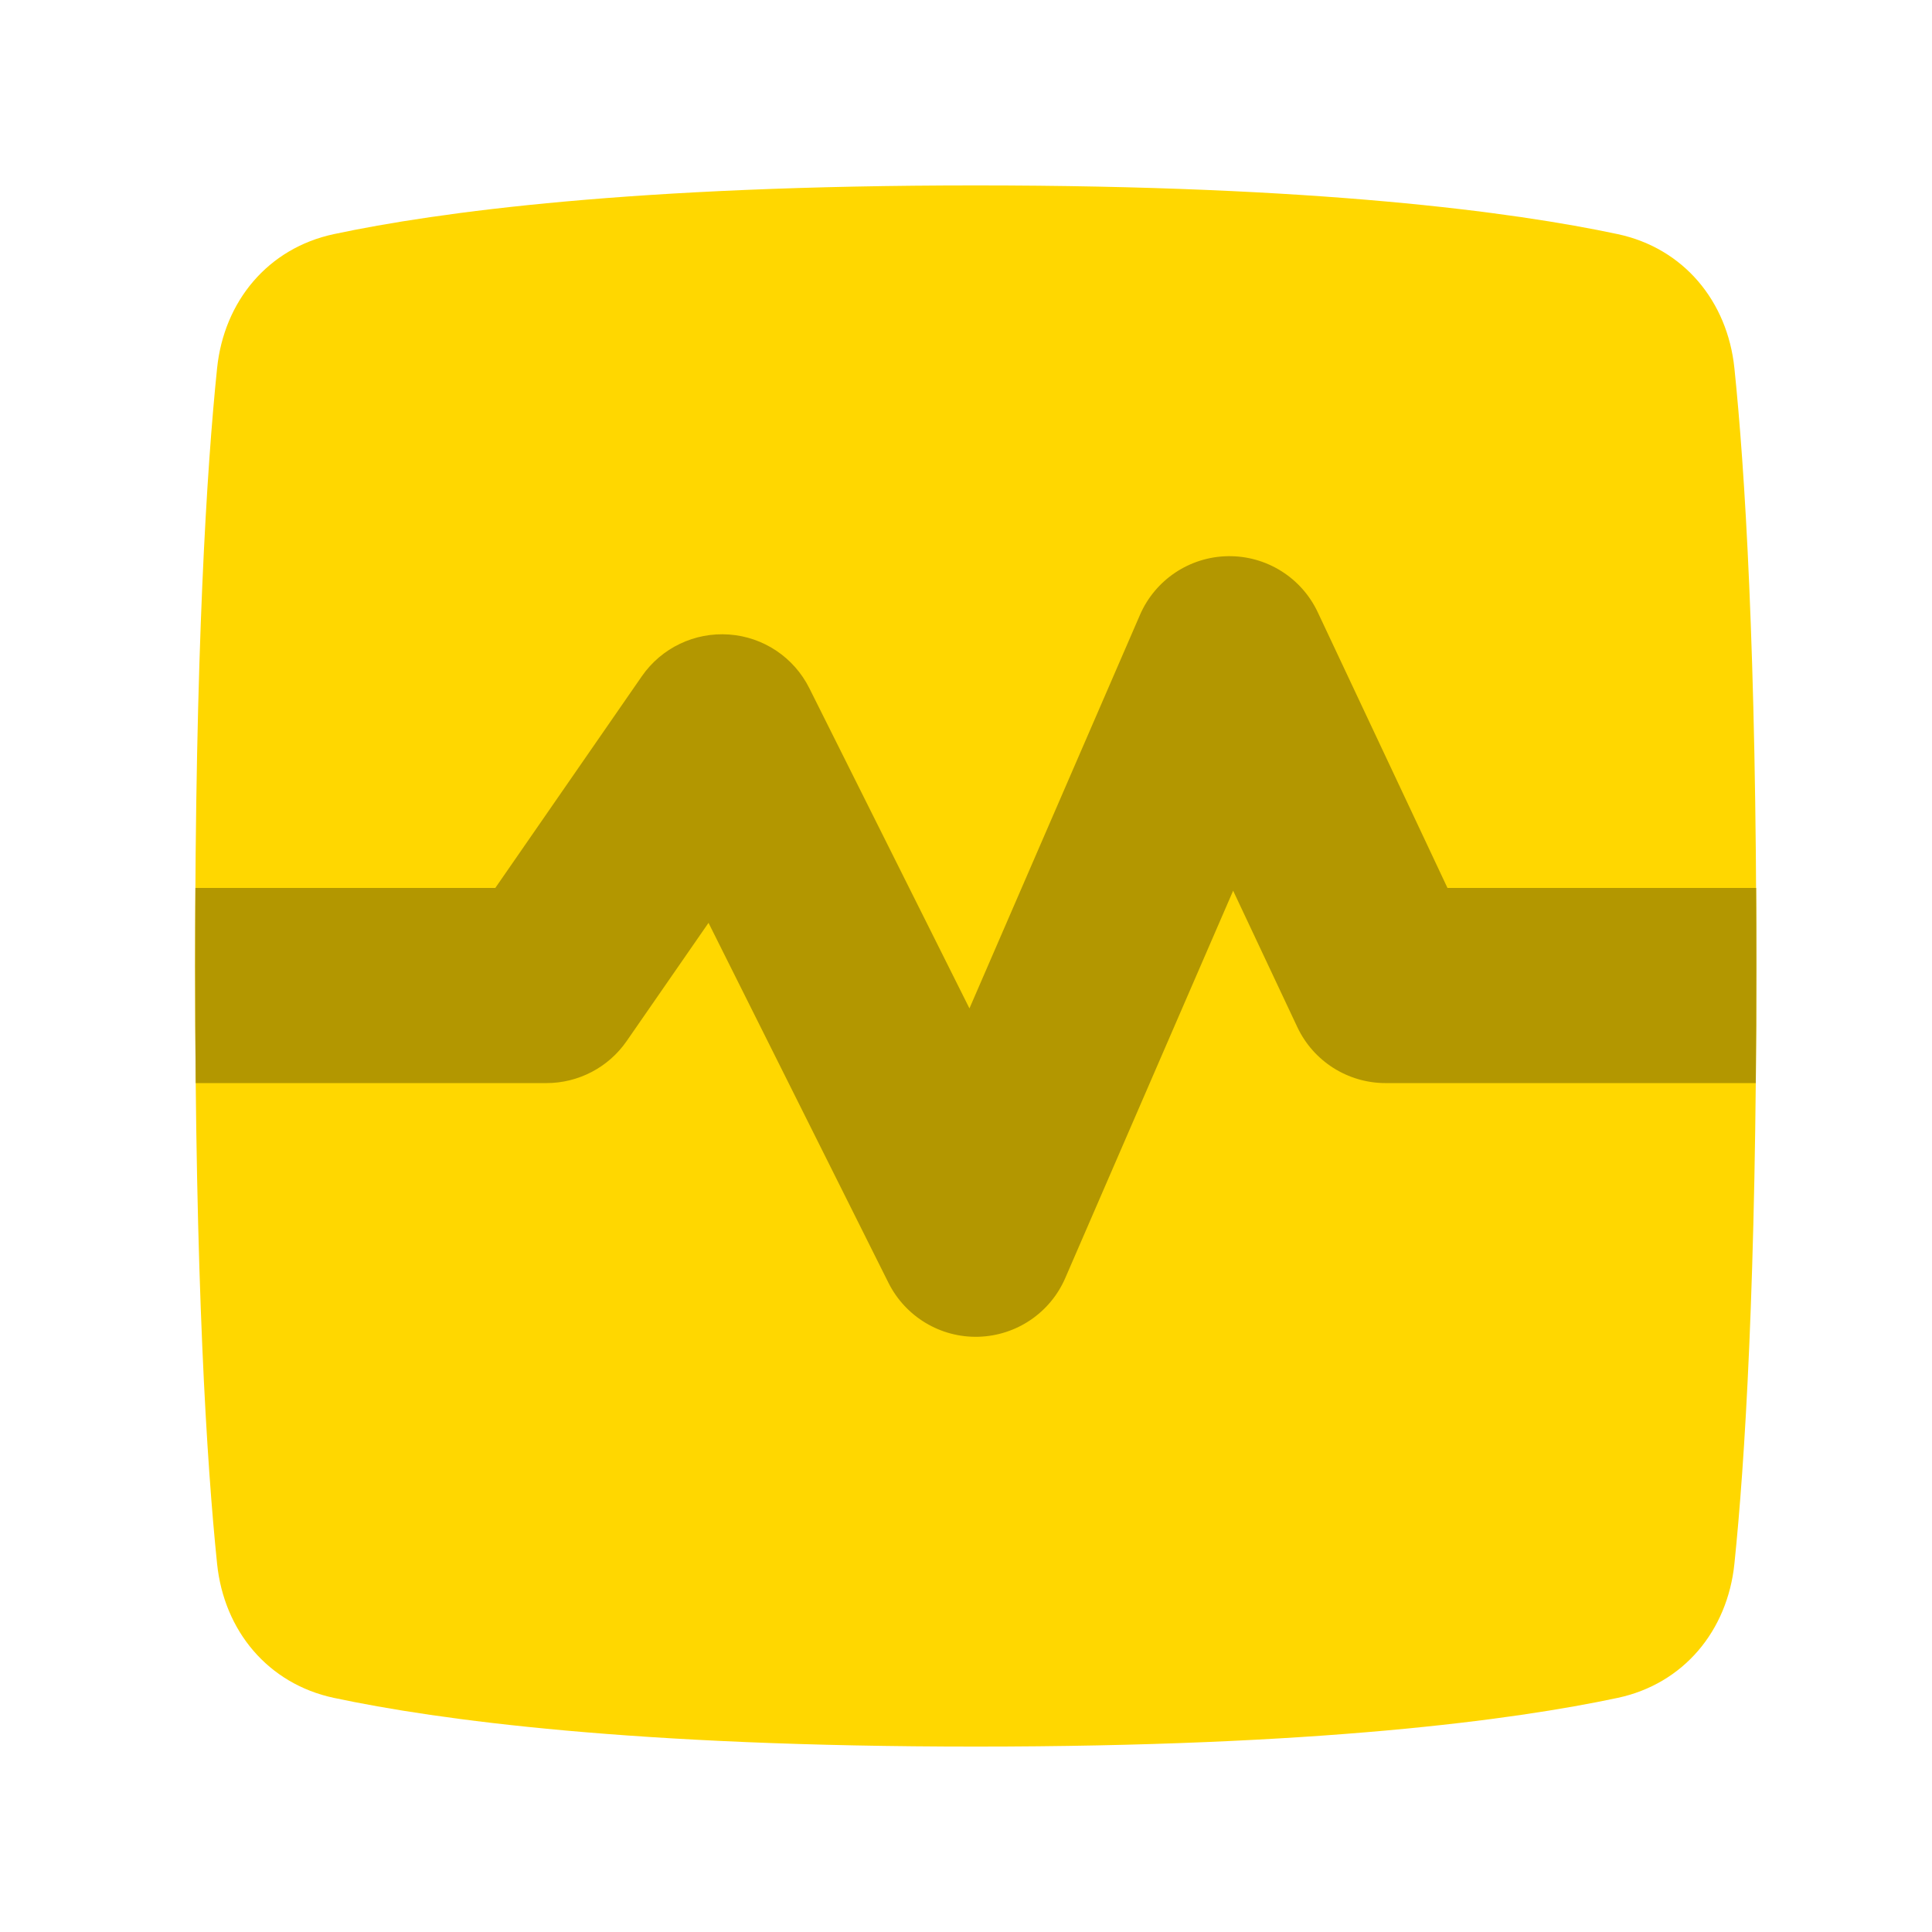
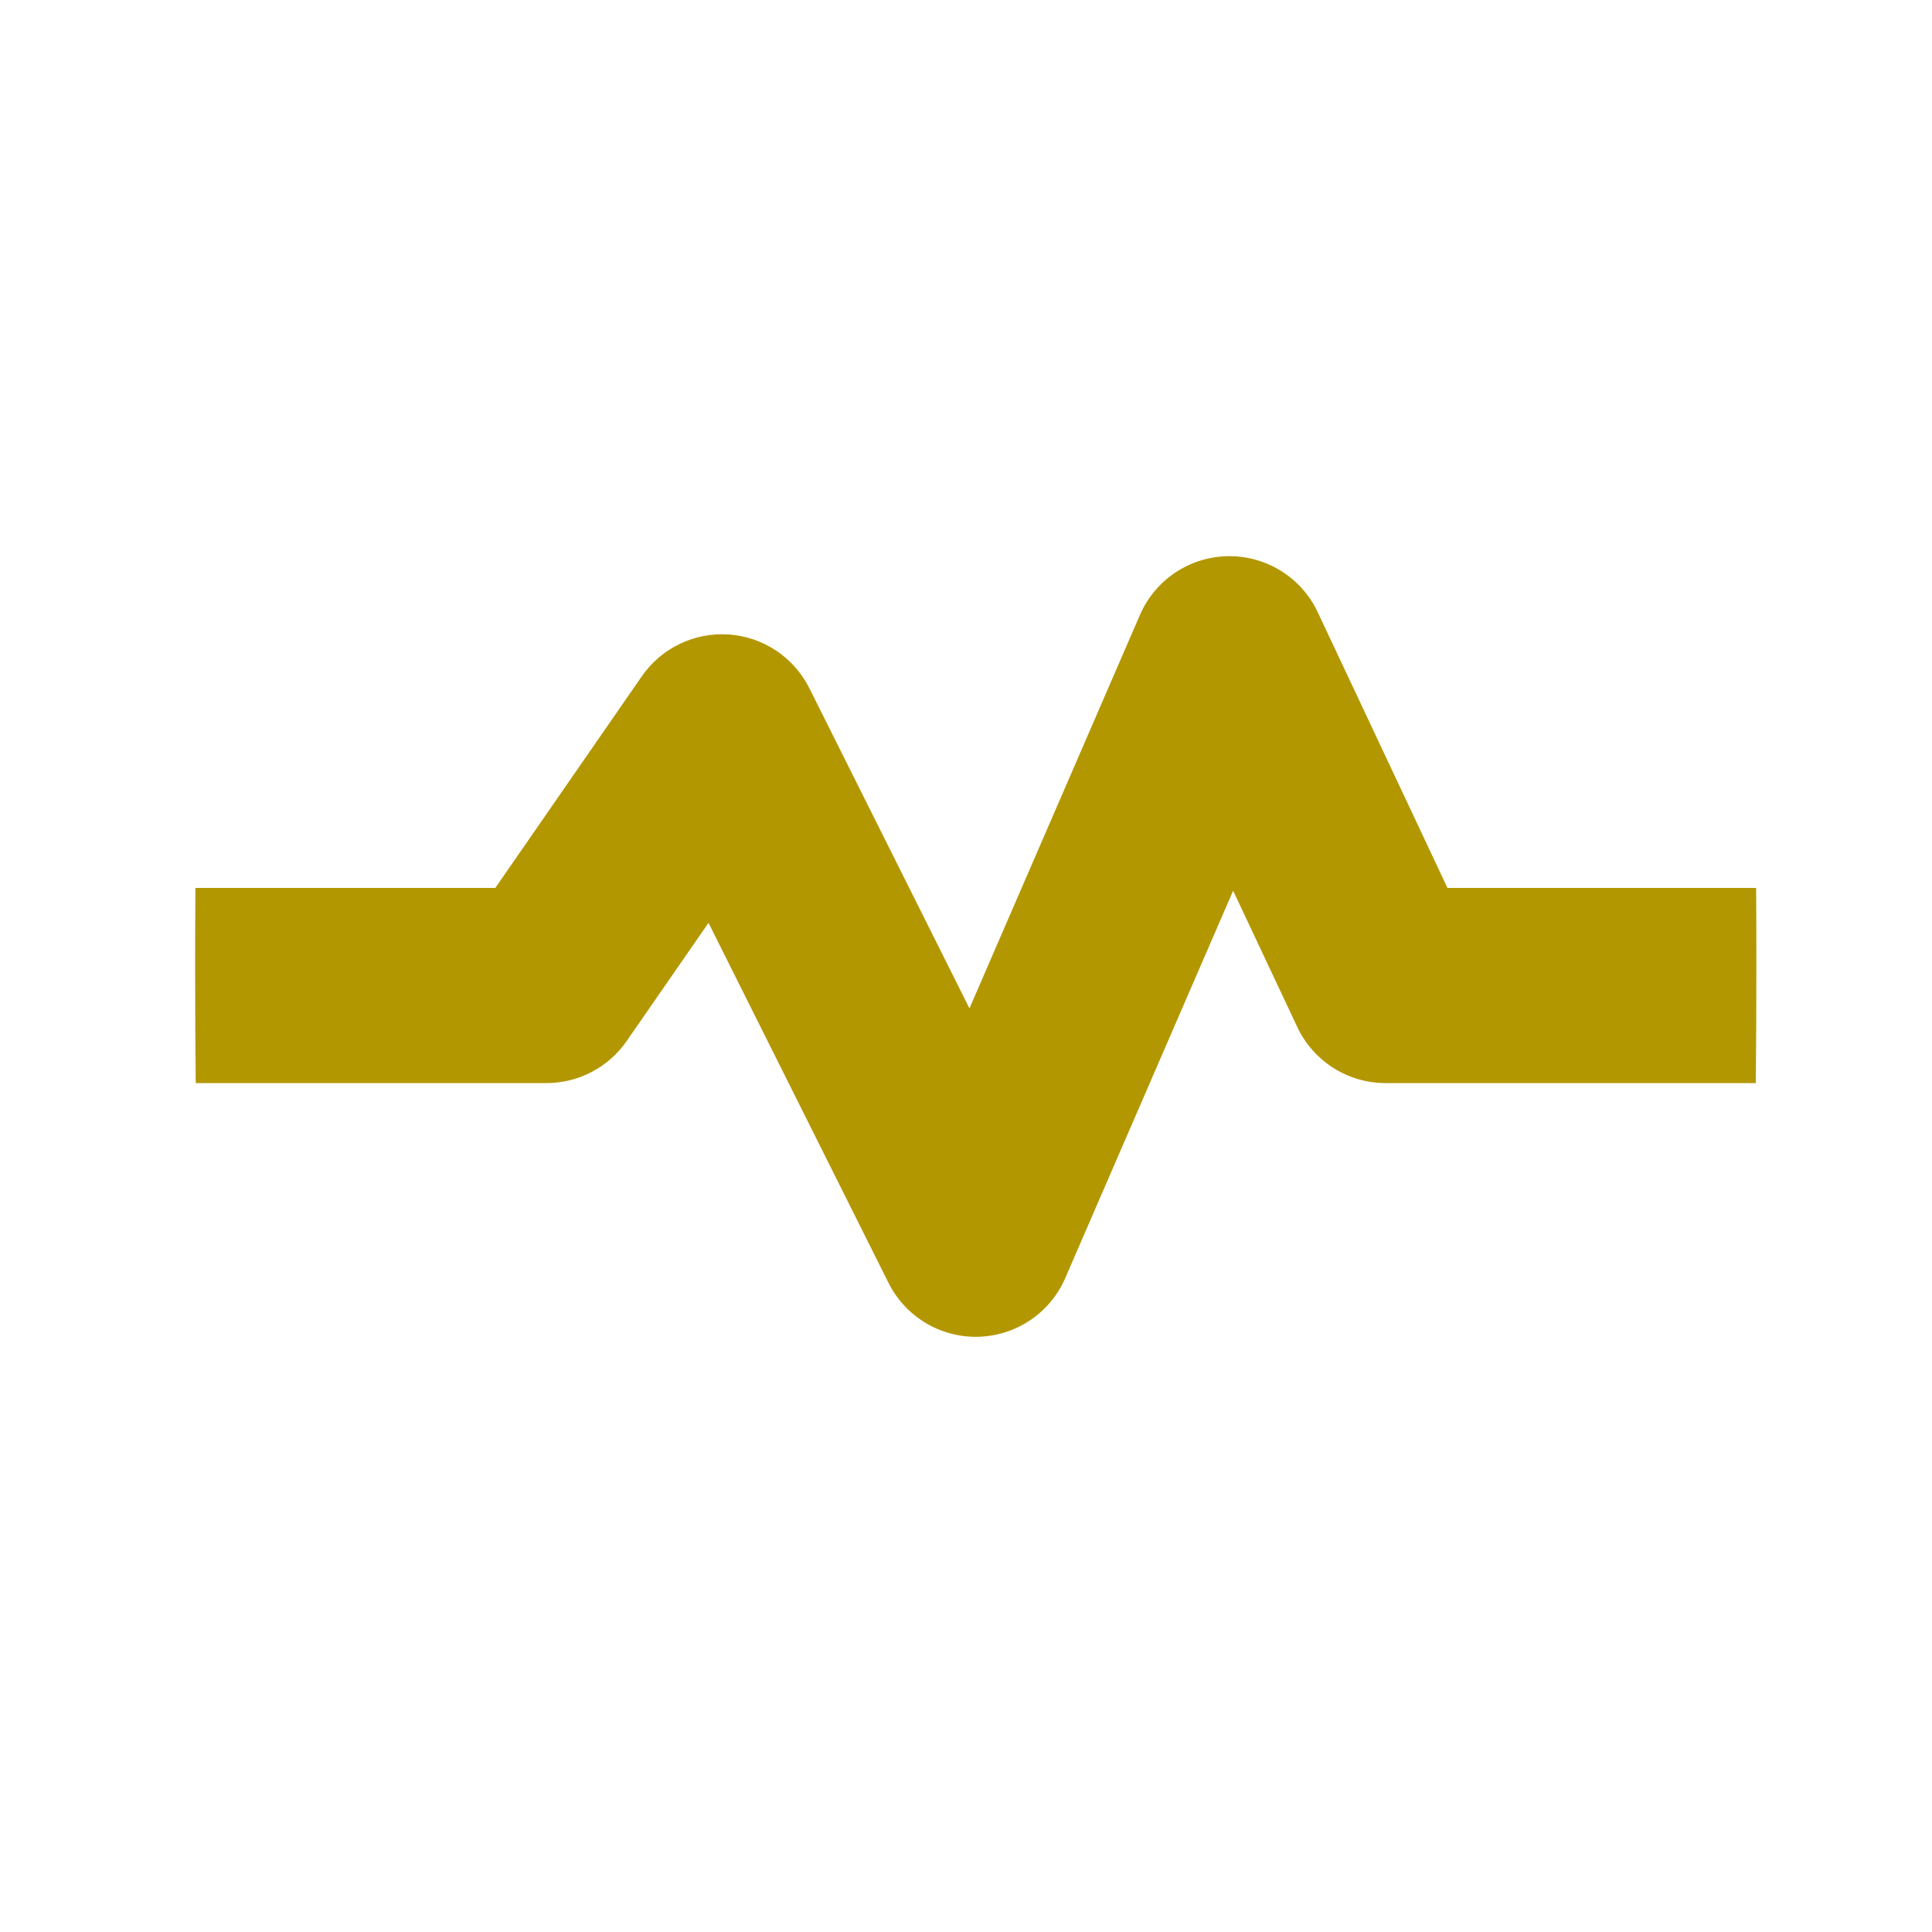
<svg xmlns="http://www.w3.org/2000/svg" width="33" height="33" viewBox="0 0 33 33" fill="none">
-   <path d="M3.708 26.71C3.826 27.855 4.577 28.761 5.703 29.001C7.479 29.379 10.829 29.833 16.667 29.833C22.505 29.833 25.854 29.379 27.631 29.001C28.757 28.761 29.507 27.855 29.625 26.71C29.801 25.012 30 21.896 30 16.5C30 11.104 29.801 7.987 29.625 6.29C29.507 5.145 28.757 4.239 27.631 3.999C25.854 3.621 22.505 3.167 16.667 3.167C10.829 3.167 7.479 3.621 5.703 3.999C4.577 4.239 3.826 5.145 3.708 6.29C3.533 7.987 3.333 11.104 3.333 16.5C3.333 21.896 3.533 25.012 3.708 26.71Z" fill="#FFD700" />
  <path d="M3.343 18.5H9.334C9.88 18.5 10.393 18.232 10.704 17.782L12.102 15.763L15.176 21.912C15.466 22.491 16.065 22.851 16.712 22.833C17.36 22.815 17.939 22.424 18.196 21.829L21.063 15.214L22.159 17.543C22.434 18.127 23.021 18.5 23.667 18.5H29.99C29.997 17.871 30 17.205 30 16.5C30 16.039 29.999 15.595 29.996 15.167H24.724L22.508 10.457C22.229 9.864 21.629 9.49 20.974 9.5C20.32 9.51 19.731 9.903 19.471 10.504L16.559 17.224L13.824 11.755C13.561 11.228 13.039 10.879 12.452 10.838C11.864 10.796 11.298 11.067 10.963 11.551L8.46 15.167H3.338C3.335 15.595 3.333 16.039 3.333 16.5C3.333 17.205 3.337 17.871 3.343 18.5Z" fill="#B39700" />
</svg>